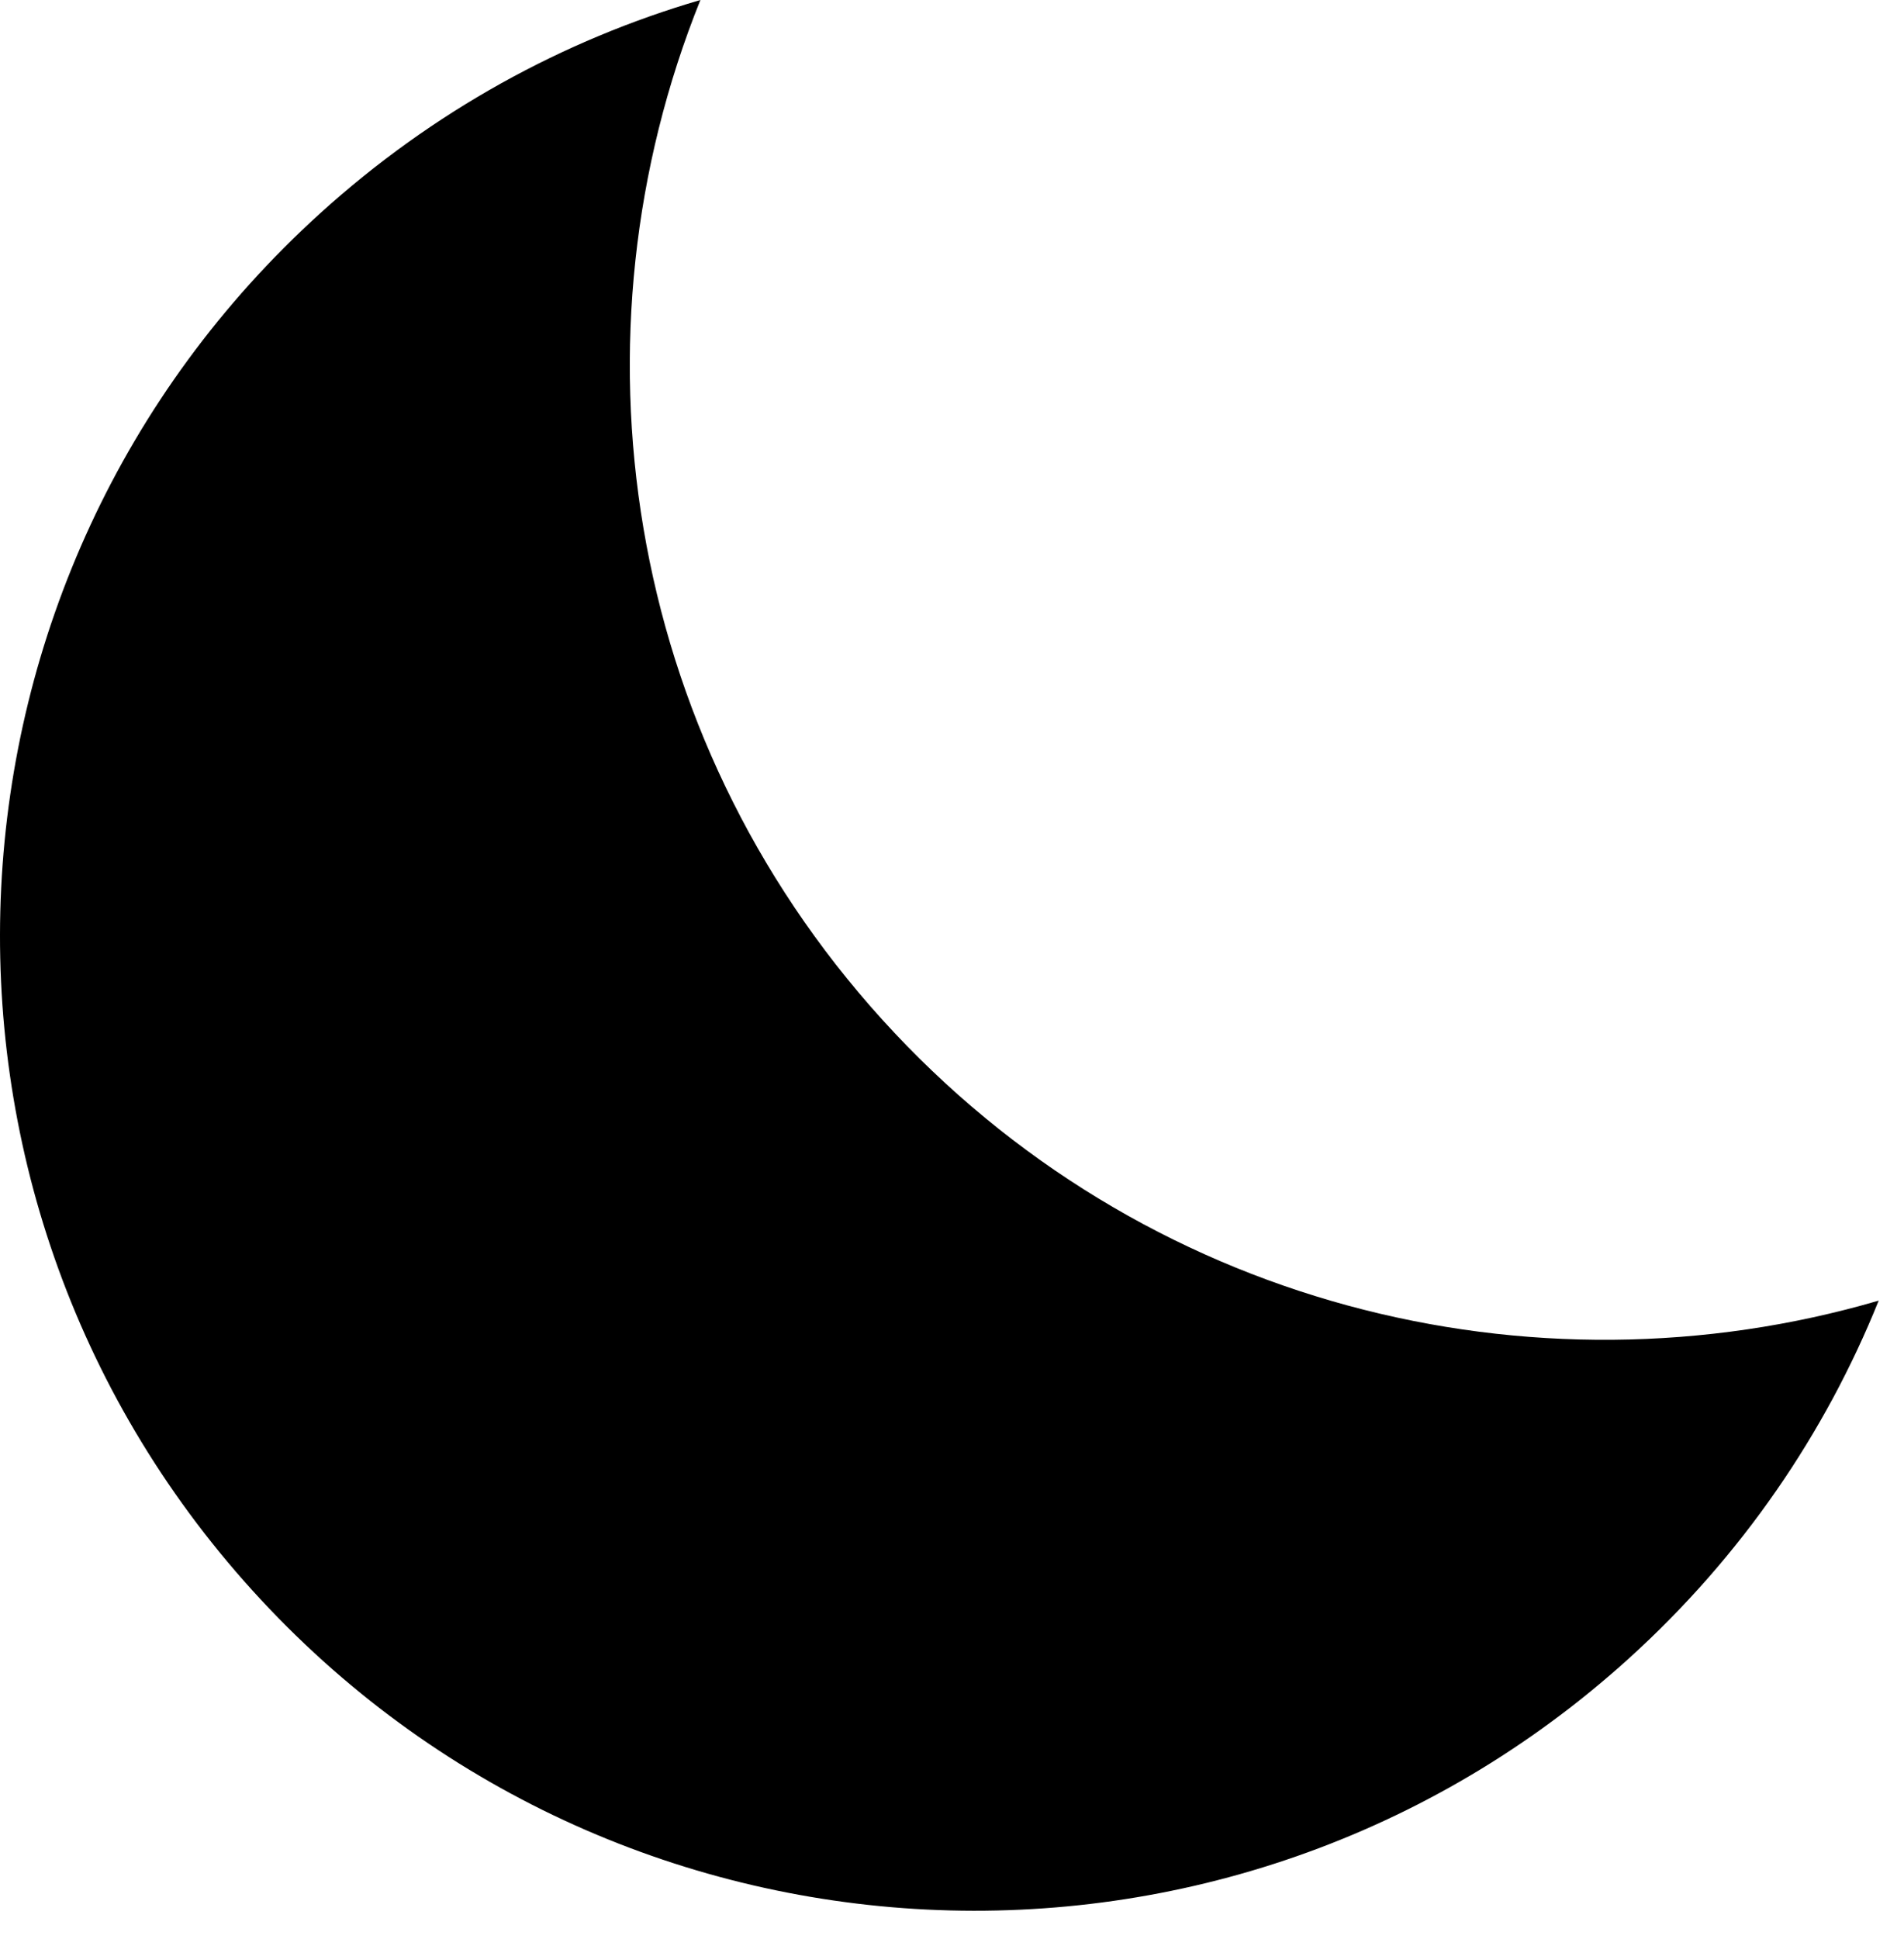
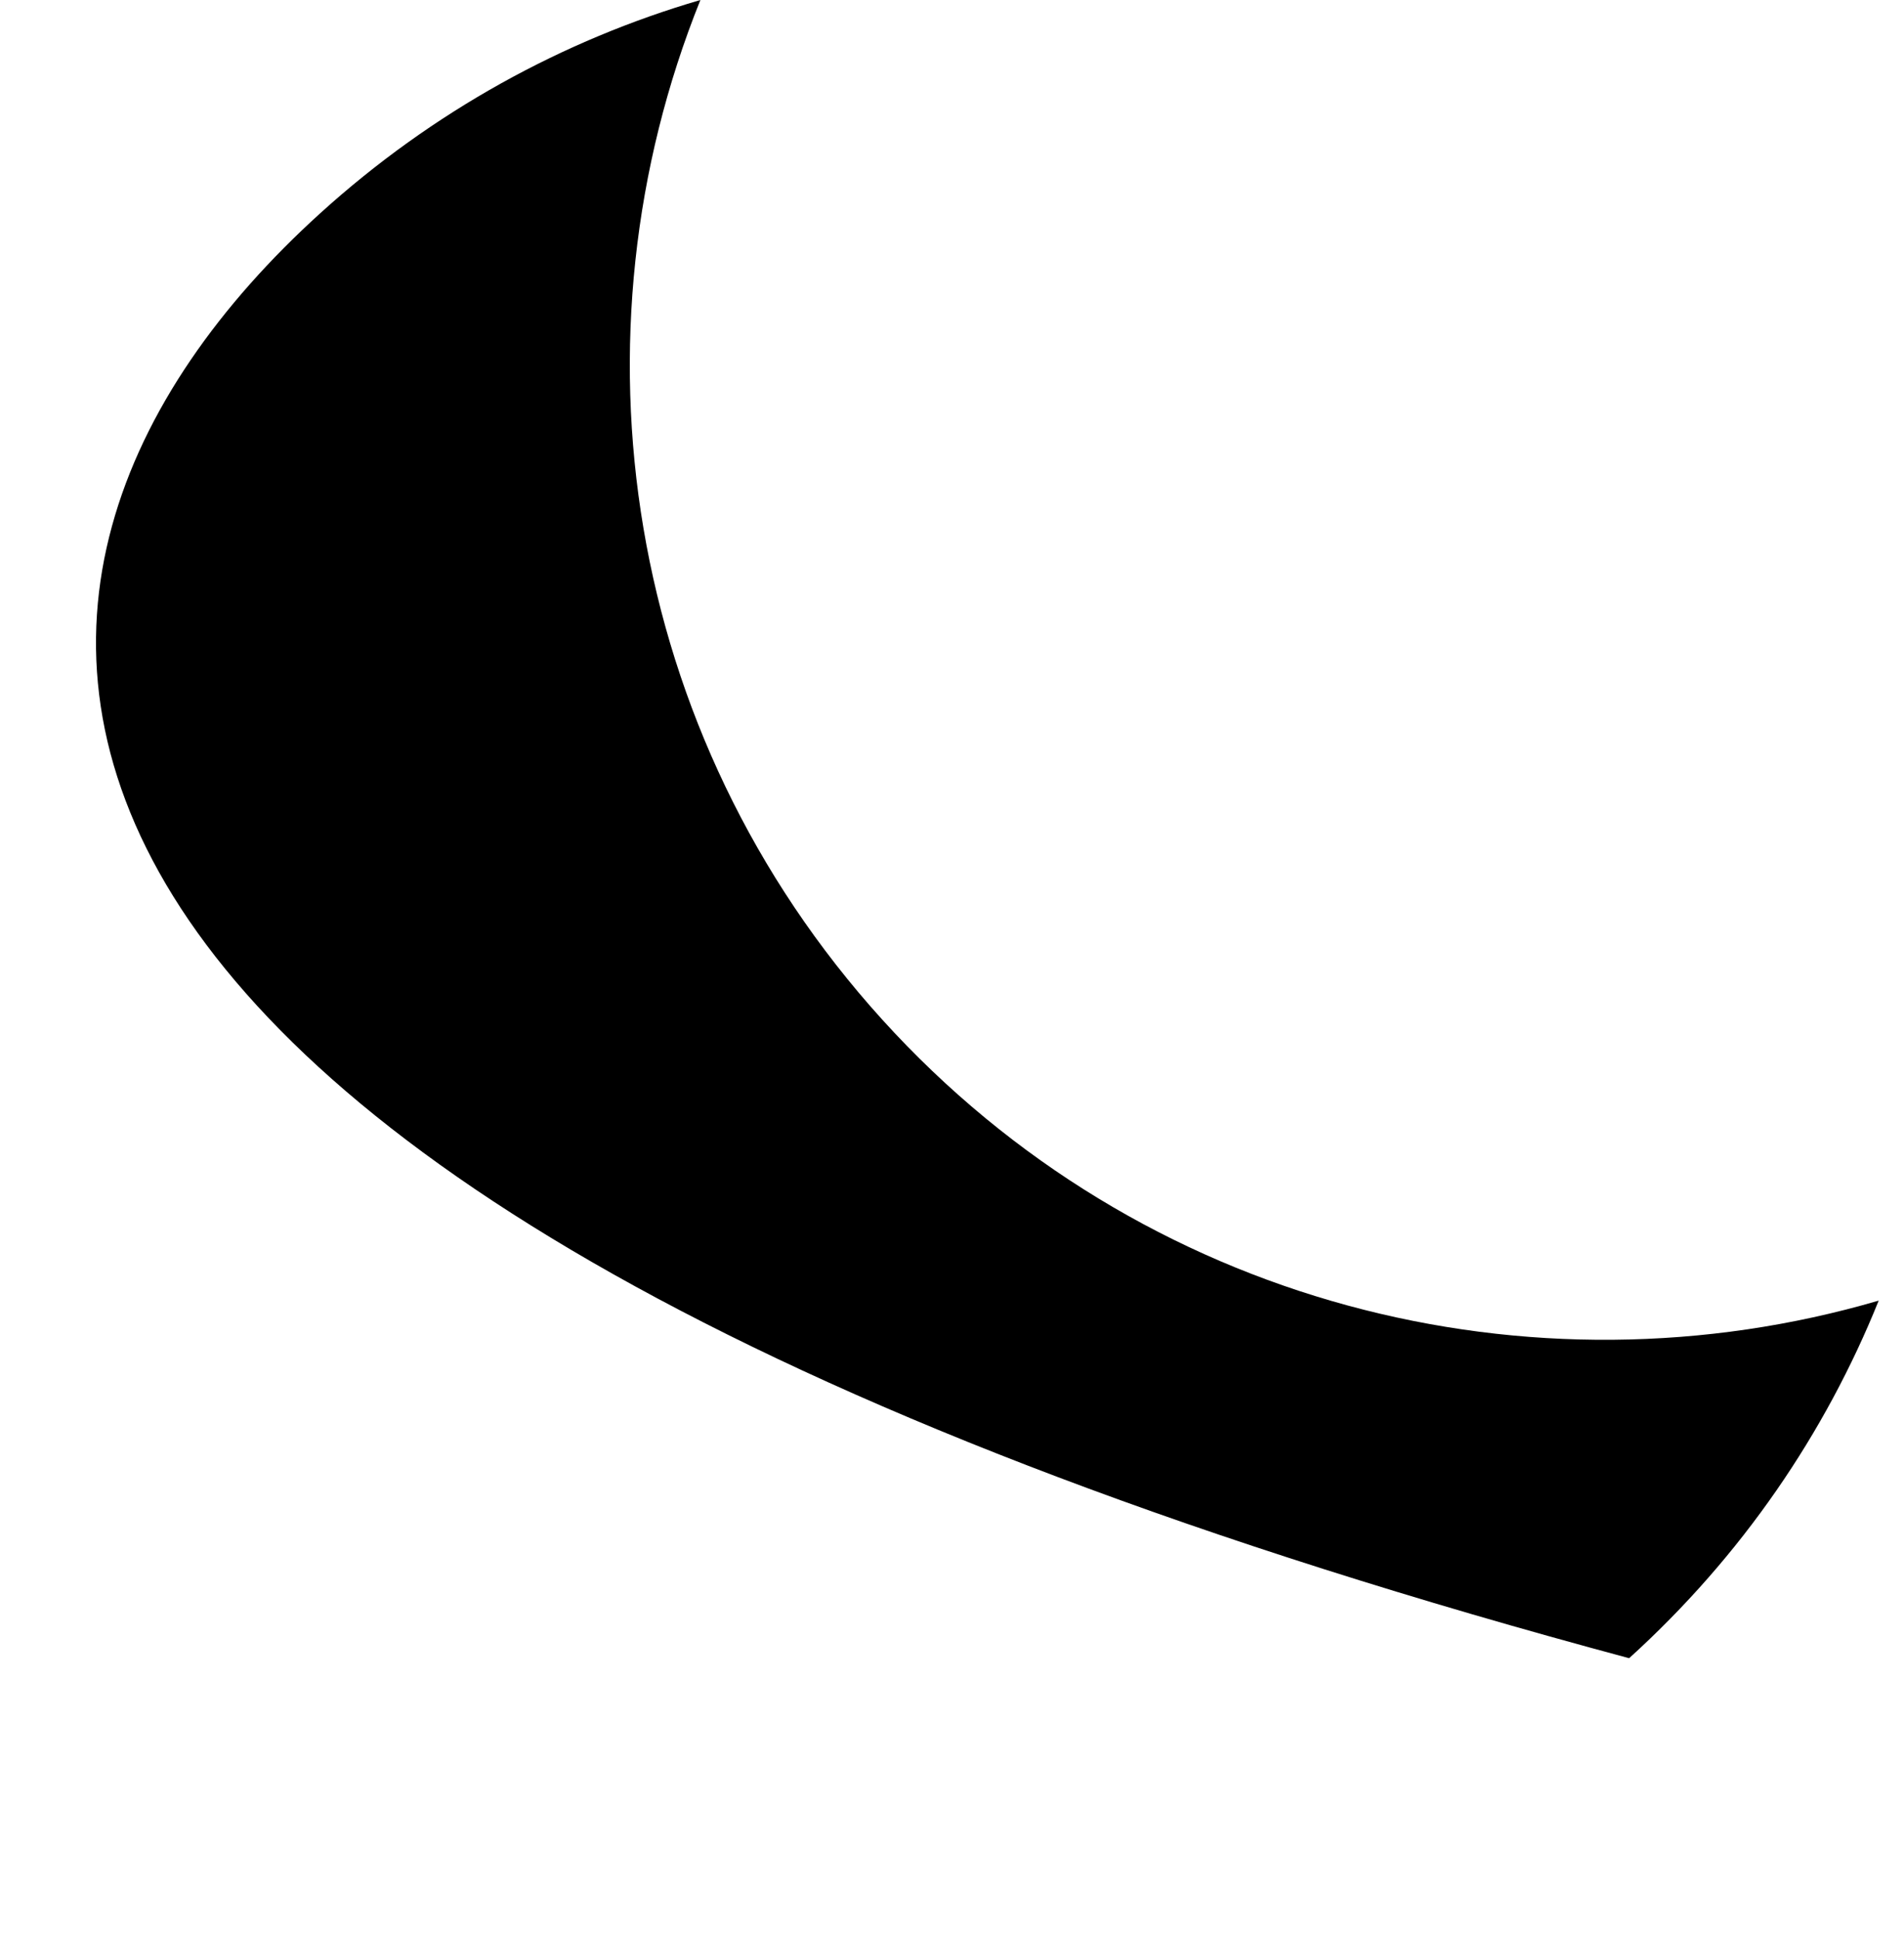
<svg xmlns="http://www.w3.org/2000/svg" width="55" height="56" viewBox="0 0 55 56" fill="none">
-   <path fill-rule="evenodd" clip-rule="evenodd" d="M9.248 6.16C12.509 3.205 16.273 1.156 20.232 0C16.331 9.689 17.998 21.18 25.484 29.441C32.971 37.701 44.241 40.488 54.269 37.556C52.728 41.382 50.321 44.927 47.06 47.882C35.539 58.323 17.733 57.448 7.292 45.926C-3.149 34.405 -2.273 16.602 9.248 6.16Z" fill="black" />
+   <path fill-rule="evenodd" clip-rule="evenodd" d="M9.248 6.16C12.509 3.205 16.273 1.156 20.232 0C16.331 9.689 17.998 21.18 25.484 29.441C32.971 37.701 44.241 40.488 54.269 37.556C52.728 41.382 50.321 44.927 47.06 47.882C-3.149 34.405 -2.273 16.602 9.248 6.16Z" fill="black" />
</svg>